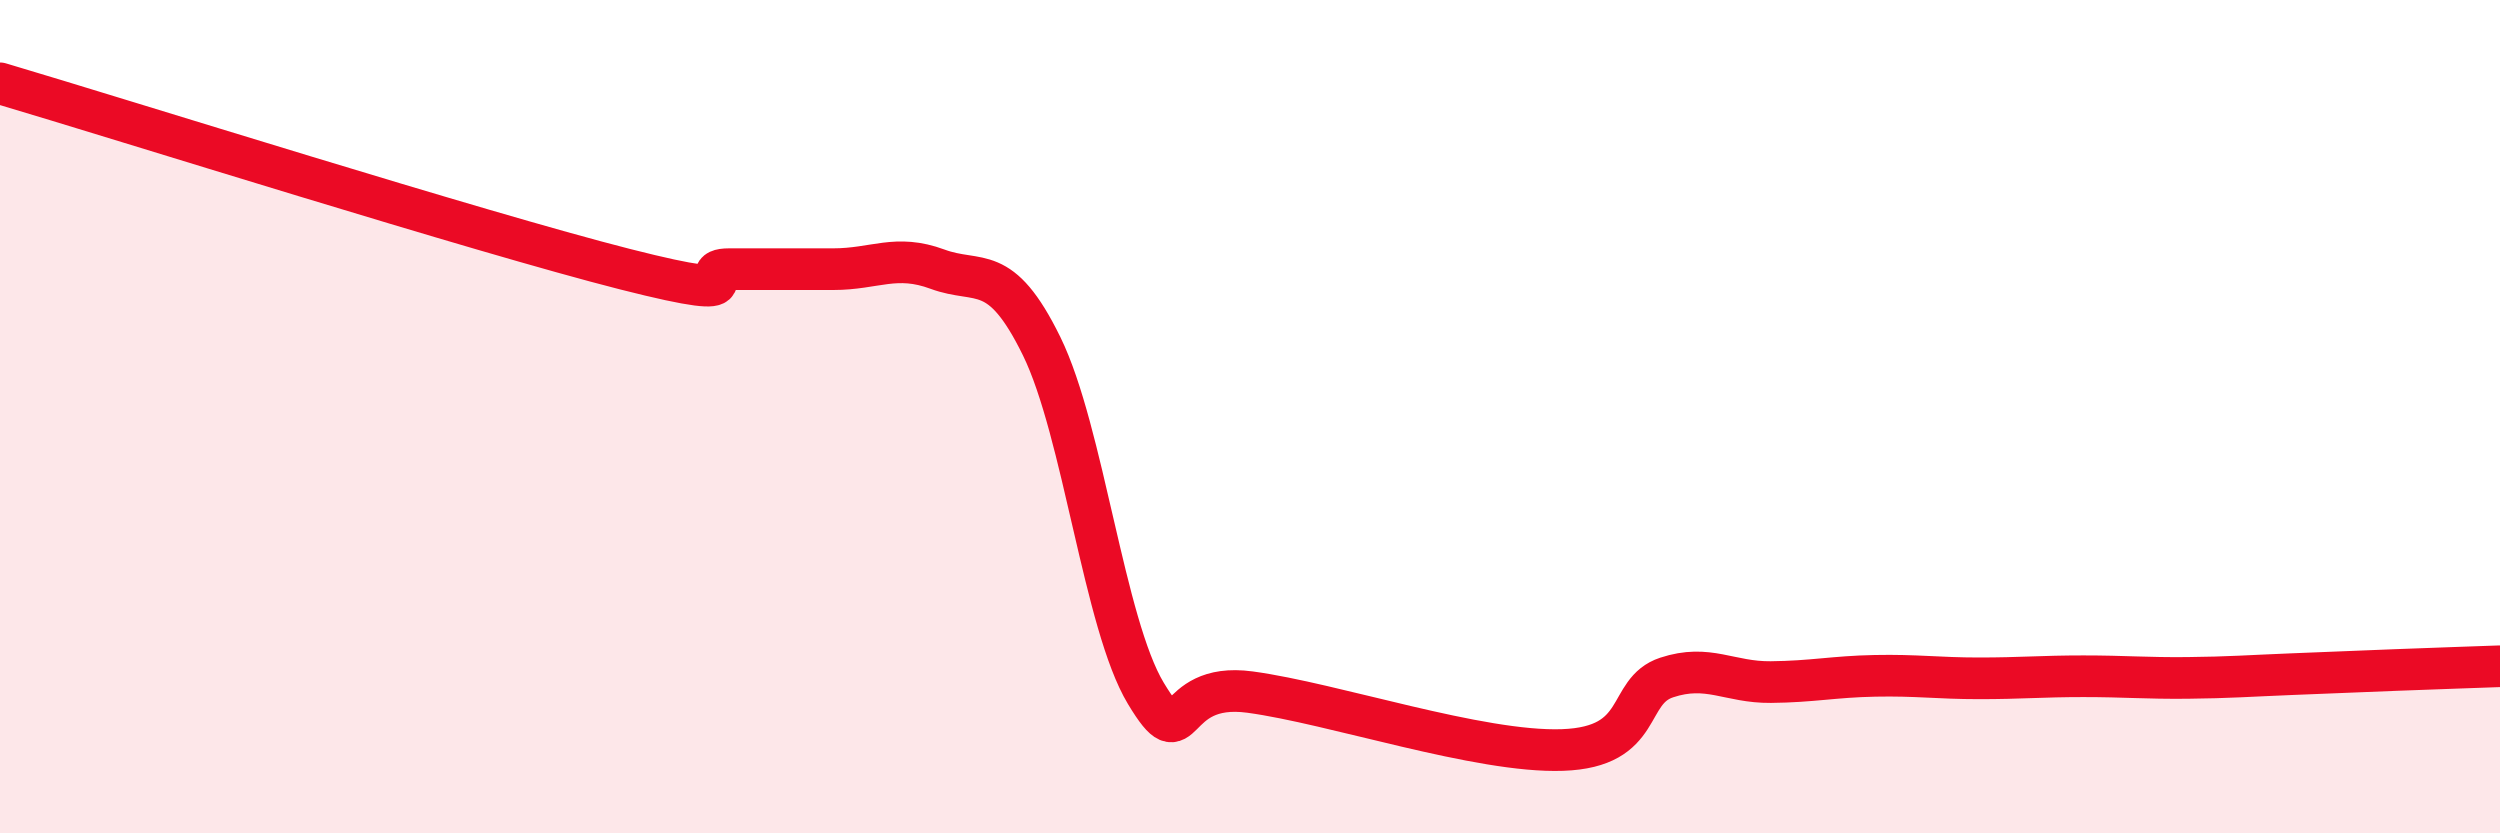
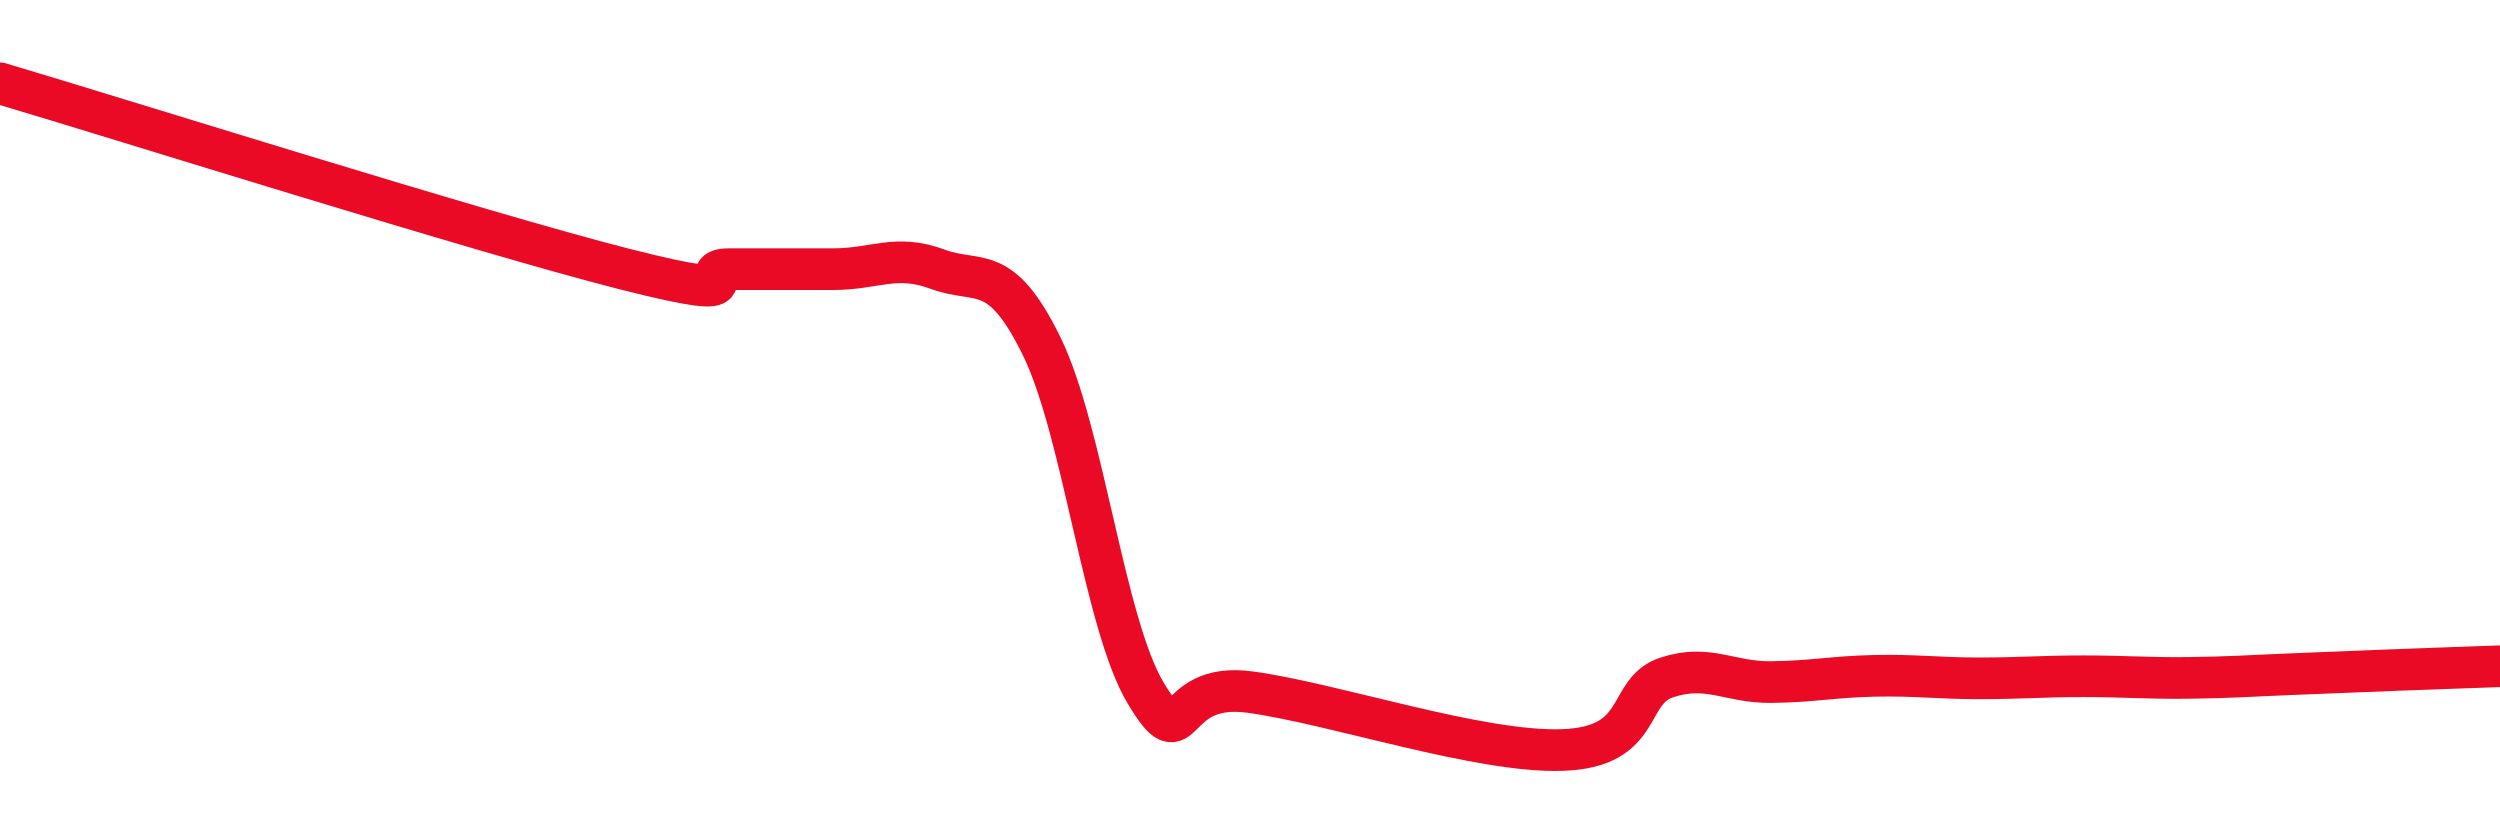
<svg xmlns="http://www.w3.org/2000/svg" width="60" height="20" viewBox="0 0 60 20">
-   <path d="M 0,2 C 3,2.89 11.5,5.57 15,6.46 C 18.5,7.35 16.5,6.46 17.5,6.46 C 18.5,6.46 19,6.46 20,6.46 C 21,6.46 21.5,6.09 22.5,6.46 C 23.5,6.83 24,6.27 25,8.31 C 26,10.35 26.5,14.98 27.5,16.64 C 28.5,18.3 28,16.34 30,16.61 C 32,16.88 35.5,18.07 37.5,18 C 39.5,17.93 39,16.59 40,16.26 C 41,15.93 41.5,16.38 42.5,16.37 C 43.5,16.36 44,16.24 45,16.22 C 46,16.2 46.5,16.28 47.5,16.28 C 48.5,16.28 49,16.23 50,16.23 C 51,16.23 51.5,16.28 52.5,16.27 C 53.5,16.26 54,16.22 55,16.18 C 56,16.14 56.5,16.12 57.5,16.08 C 58.5,16.04 59.5,16.01 60,15.99L60 20L0 20Z" fill="#EB0A25" opacity="0.1" stroke-linecap="round" stroke-linejoin="round" />
  <path d="M 0,2 C 3,2.89 11.5,5.57 15,6.46 C 18.5,7.35 16.5,6.46 17.5,6.46 C 18.5,6.46 19,6.46 20,6.46 C 21,6.46 21.5,6.09 22.5,6.46 C 23.5,6.83 24,6.27 25,8.31 C 26,10.35 26.5,14.98 27.5,16.64 C 28.5,18.3 28,16.34 30,16.61 C 32,16.88 35.5,18.07 37.5,18 C 39.5,17.93 39,16.59 40,16.26 C 41,15.93 41.5,16.38 42.5,16.37 C 43.5,16.36 44,16.24 45,16.22 C 46,16.2 46.5,16.28 47.5,16.28 C 48.5,16.28 49,16.23 50,16.23 C 51,16.23 51.5,16.28 52.5,16.27 C 53.5,16.26 54,16.22 55,16.18 C 56,16.14 56.5,16.12 57.5,16.08 C 58.5,16.04 59.5,16.01 60,15.99" stroke="#EB0A25" stroke-width="1" fill="none" stroke-linecap="round" stroke-linejoin="round" />
</svg>